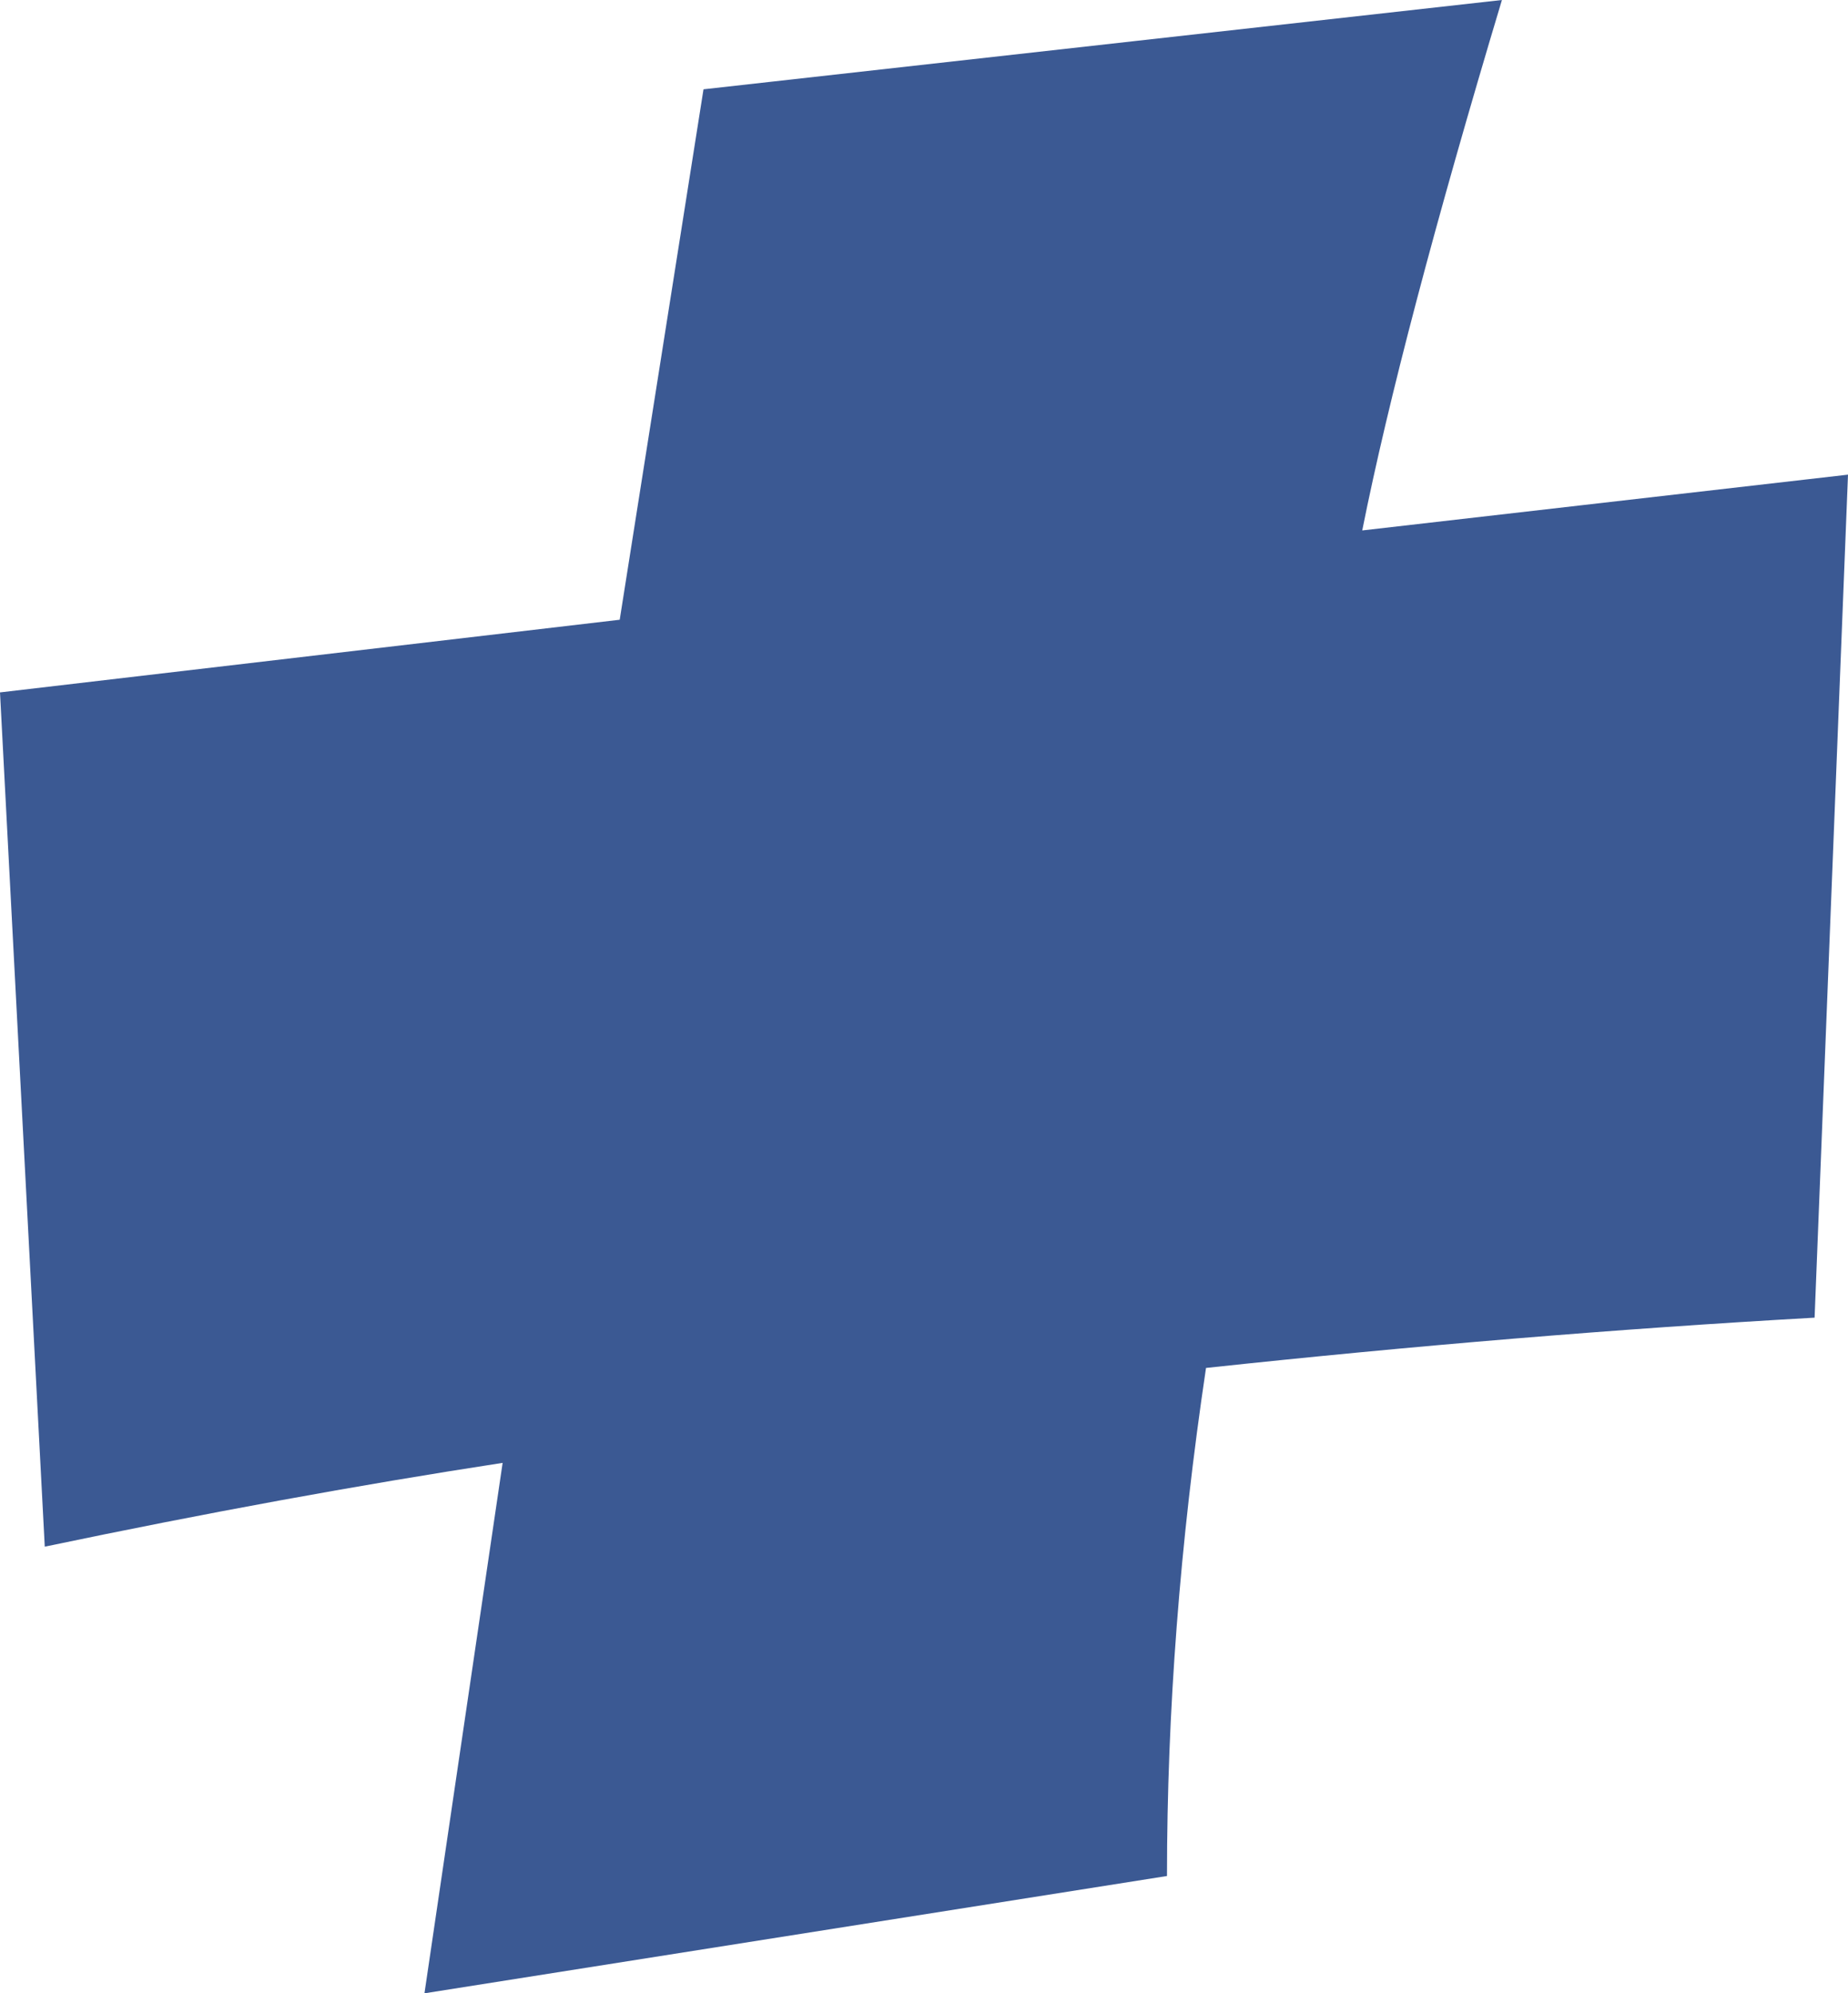
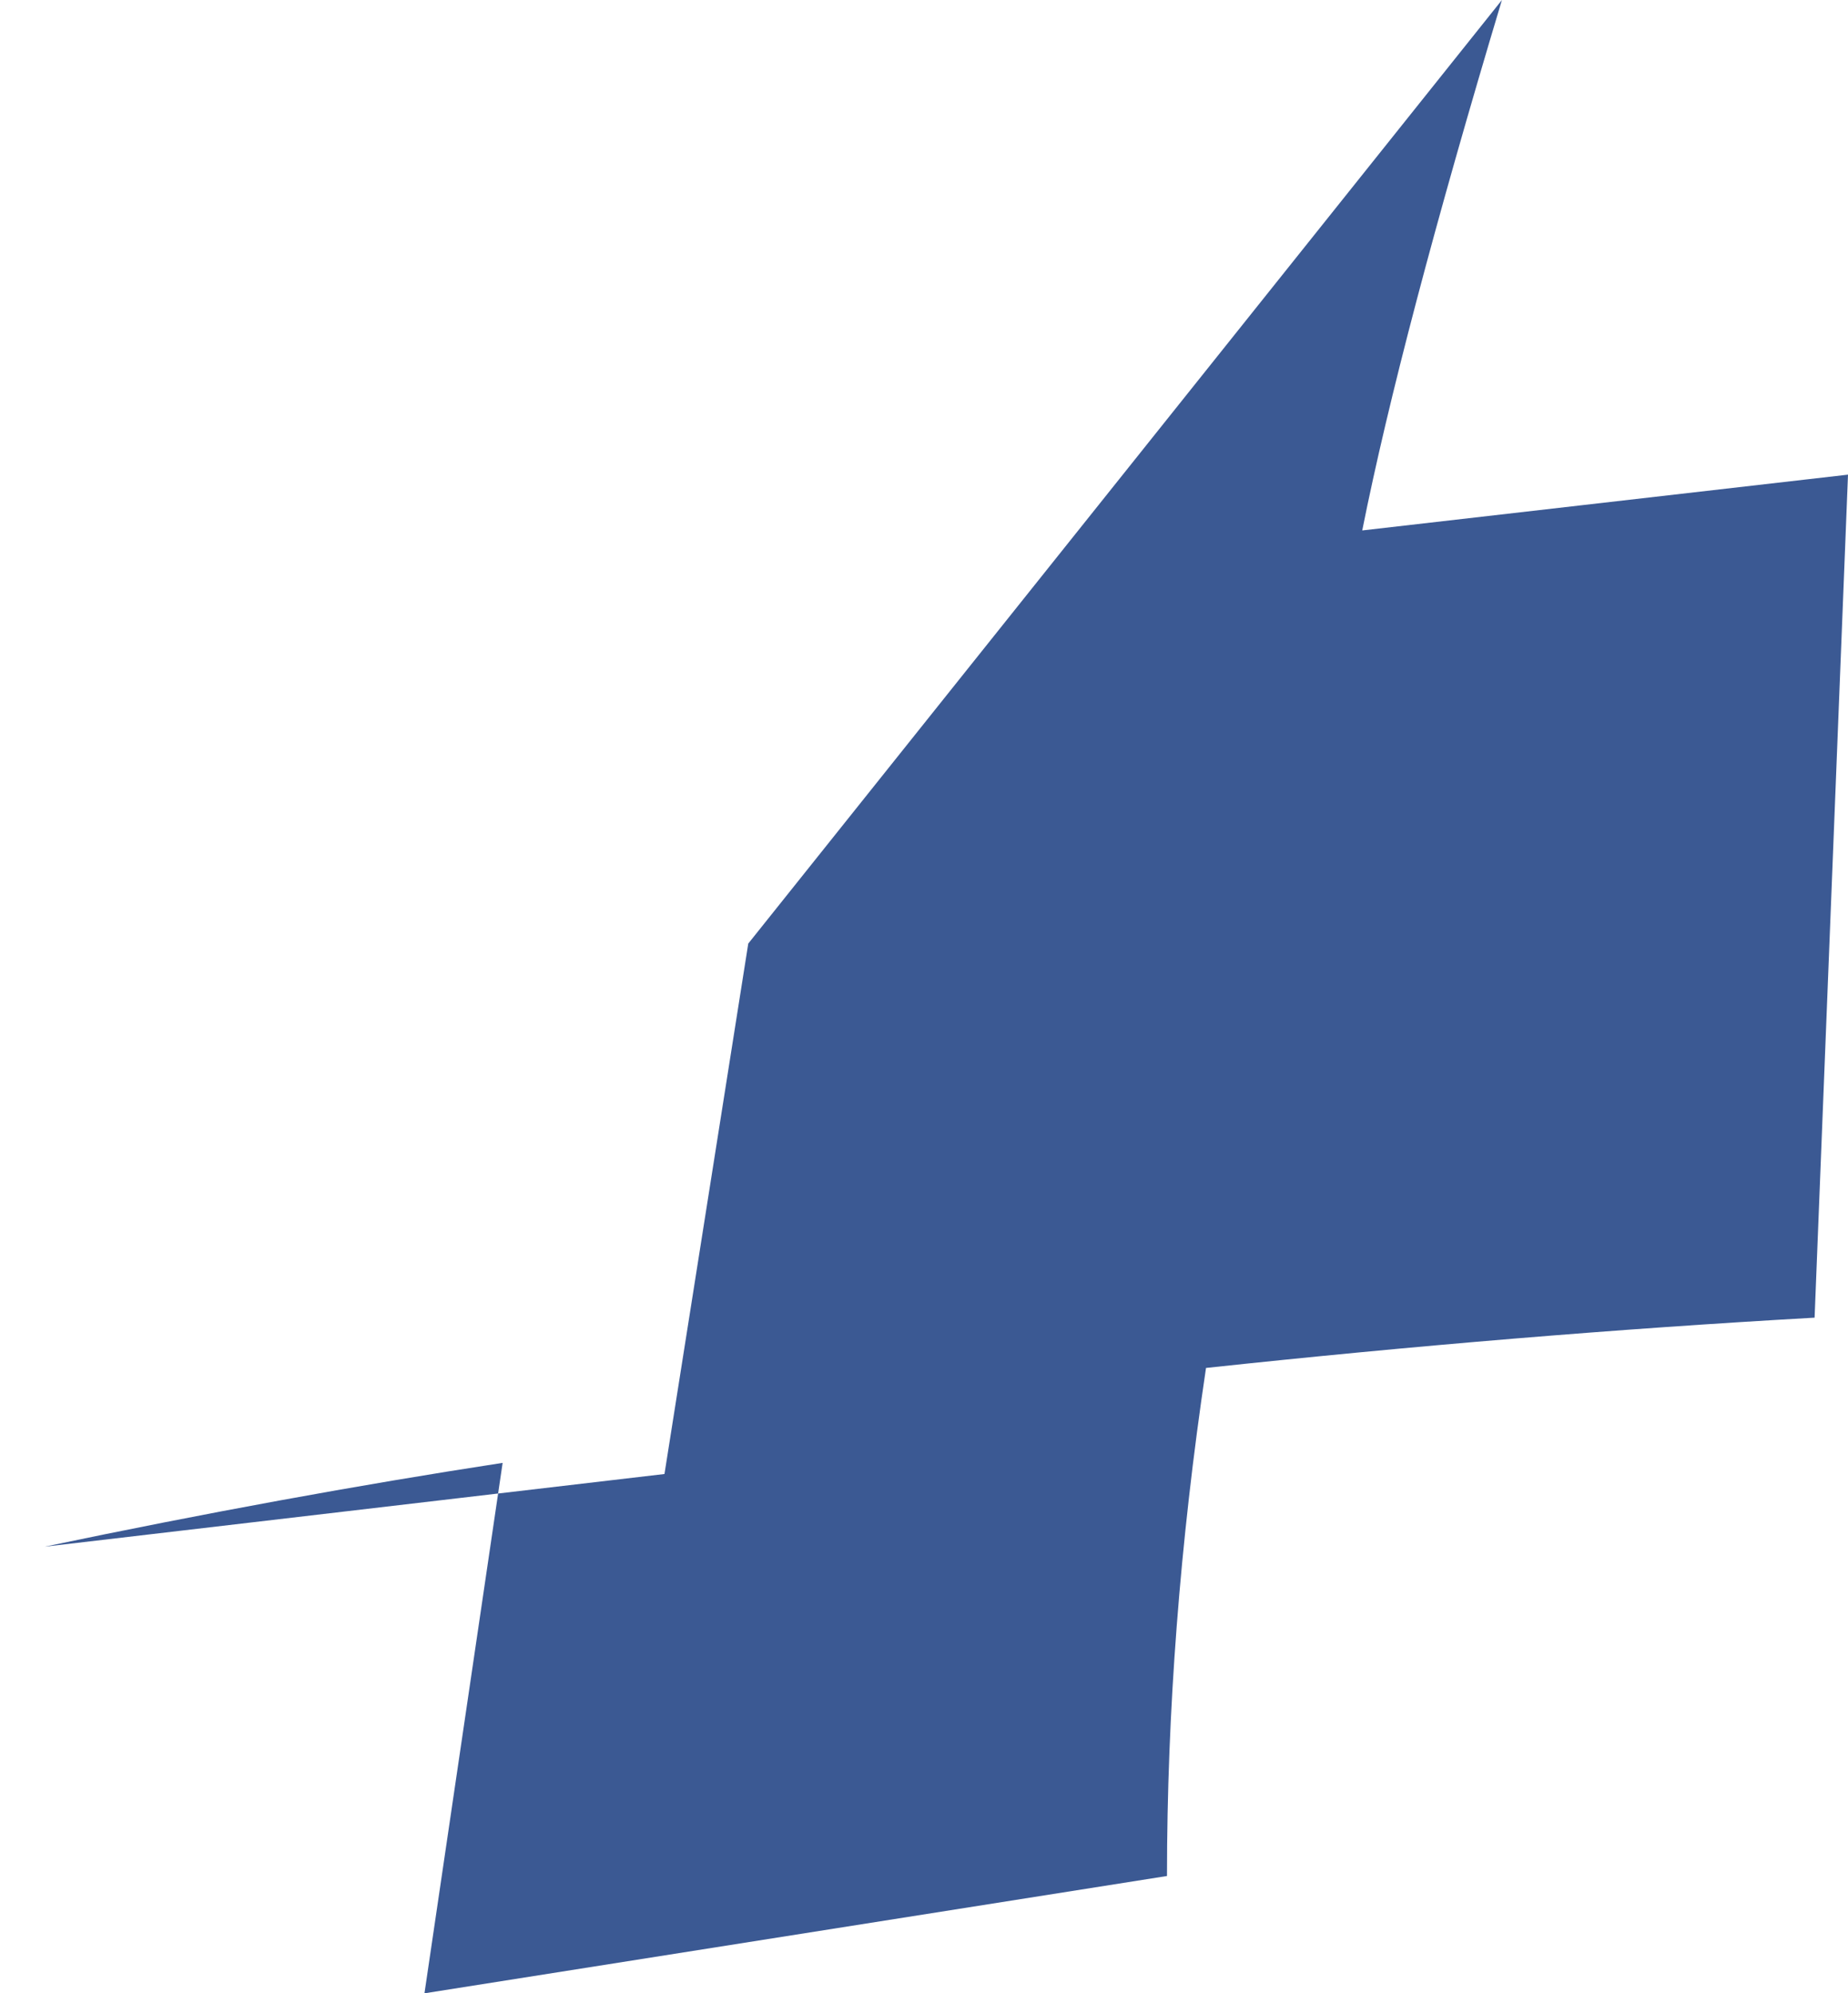
<svg xmlns="http://www.w3.org/2000/svg" id="Ebene_2" viewBox="0 0 167.62 180.79">
  <defs>
    <style>
      .cls-1 {
        fill: #3b5993;
      }
    </style>
  </defs>
  <g id="Ebene_1-2" data-name="Ebene_1">
-     <path class="cls-1" d="M164.59,119.51c-17.9,1.01-36.3,2.53-55.2,4.56-2.37,15.87-3.54,31.23-3.54,46.08l-67.35,10.64,7.09-48.11c-13.17,2.02-27.02,4.56-41.53,7.6L0,62.8l56.21-6.59,7.6-48.11L136.23,0c-6.08,20.25-10.31,36.29-12.67,48.11l44.06-5.06-3.03,76.47Z" />
+     <path class="cls-1" d="M164.59,119.51c-17.9,1.01-36.3,2.53-55.2,4.56-2.37,15.87-3.54,31.23-3.54,46.08l-67.35,10.64,7.09-48.11c-13.17,2.02-27.02,4.56-41.53,7.6l56.21-6.59,7.6-48.11L136.23,0c-6.08,20.25-10.31,36.29-12.67,48.11l44.06-5.06-3.03,76.47Z" />
  </g>
</svg>